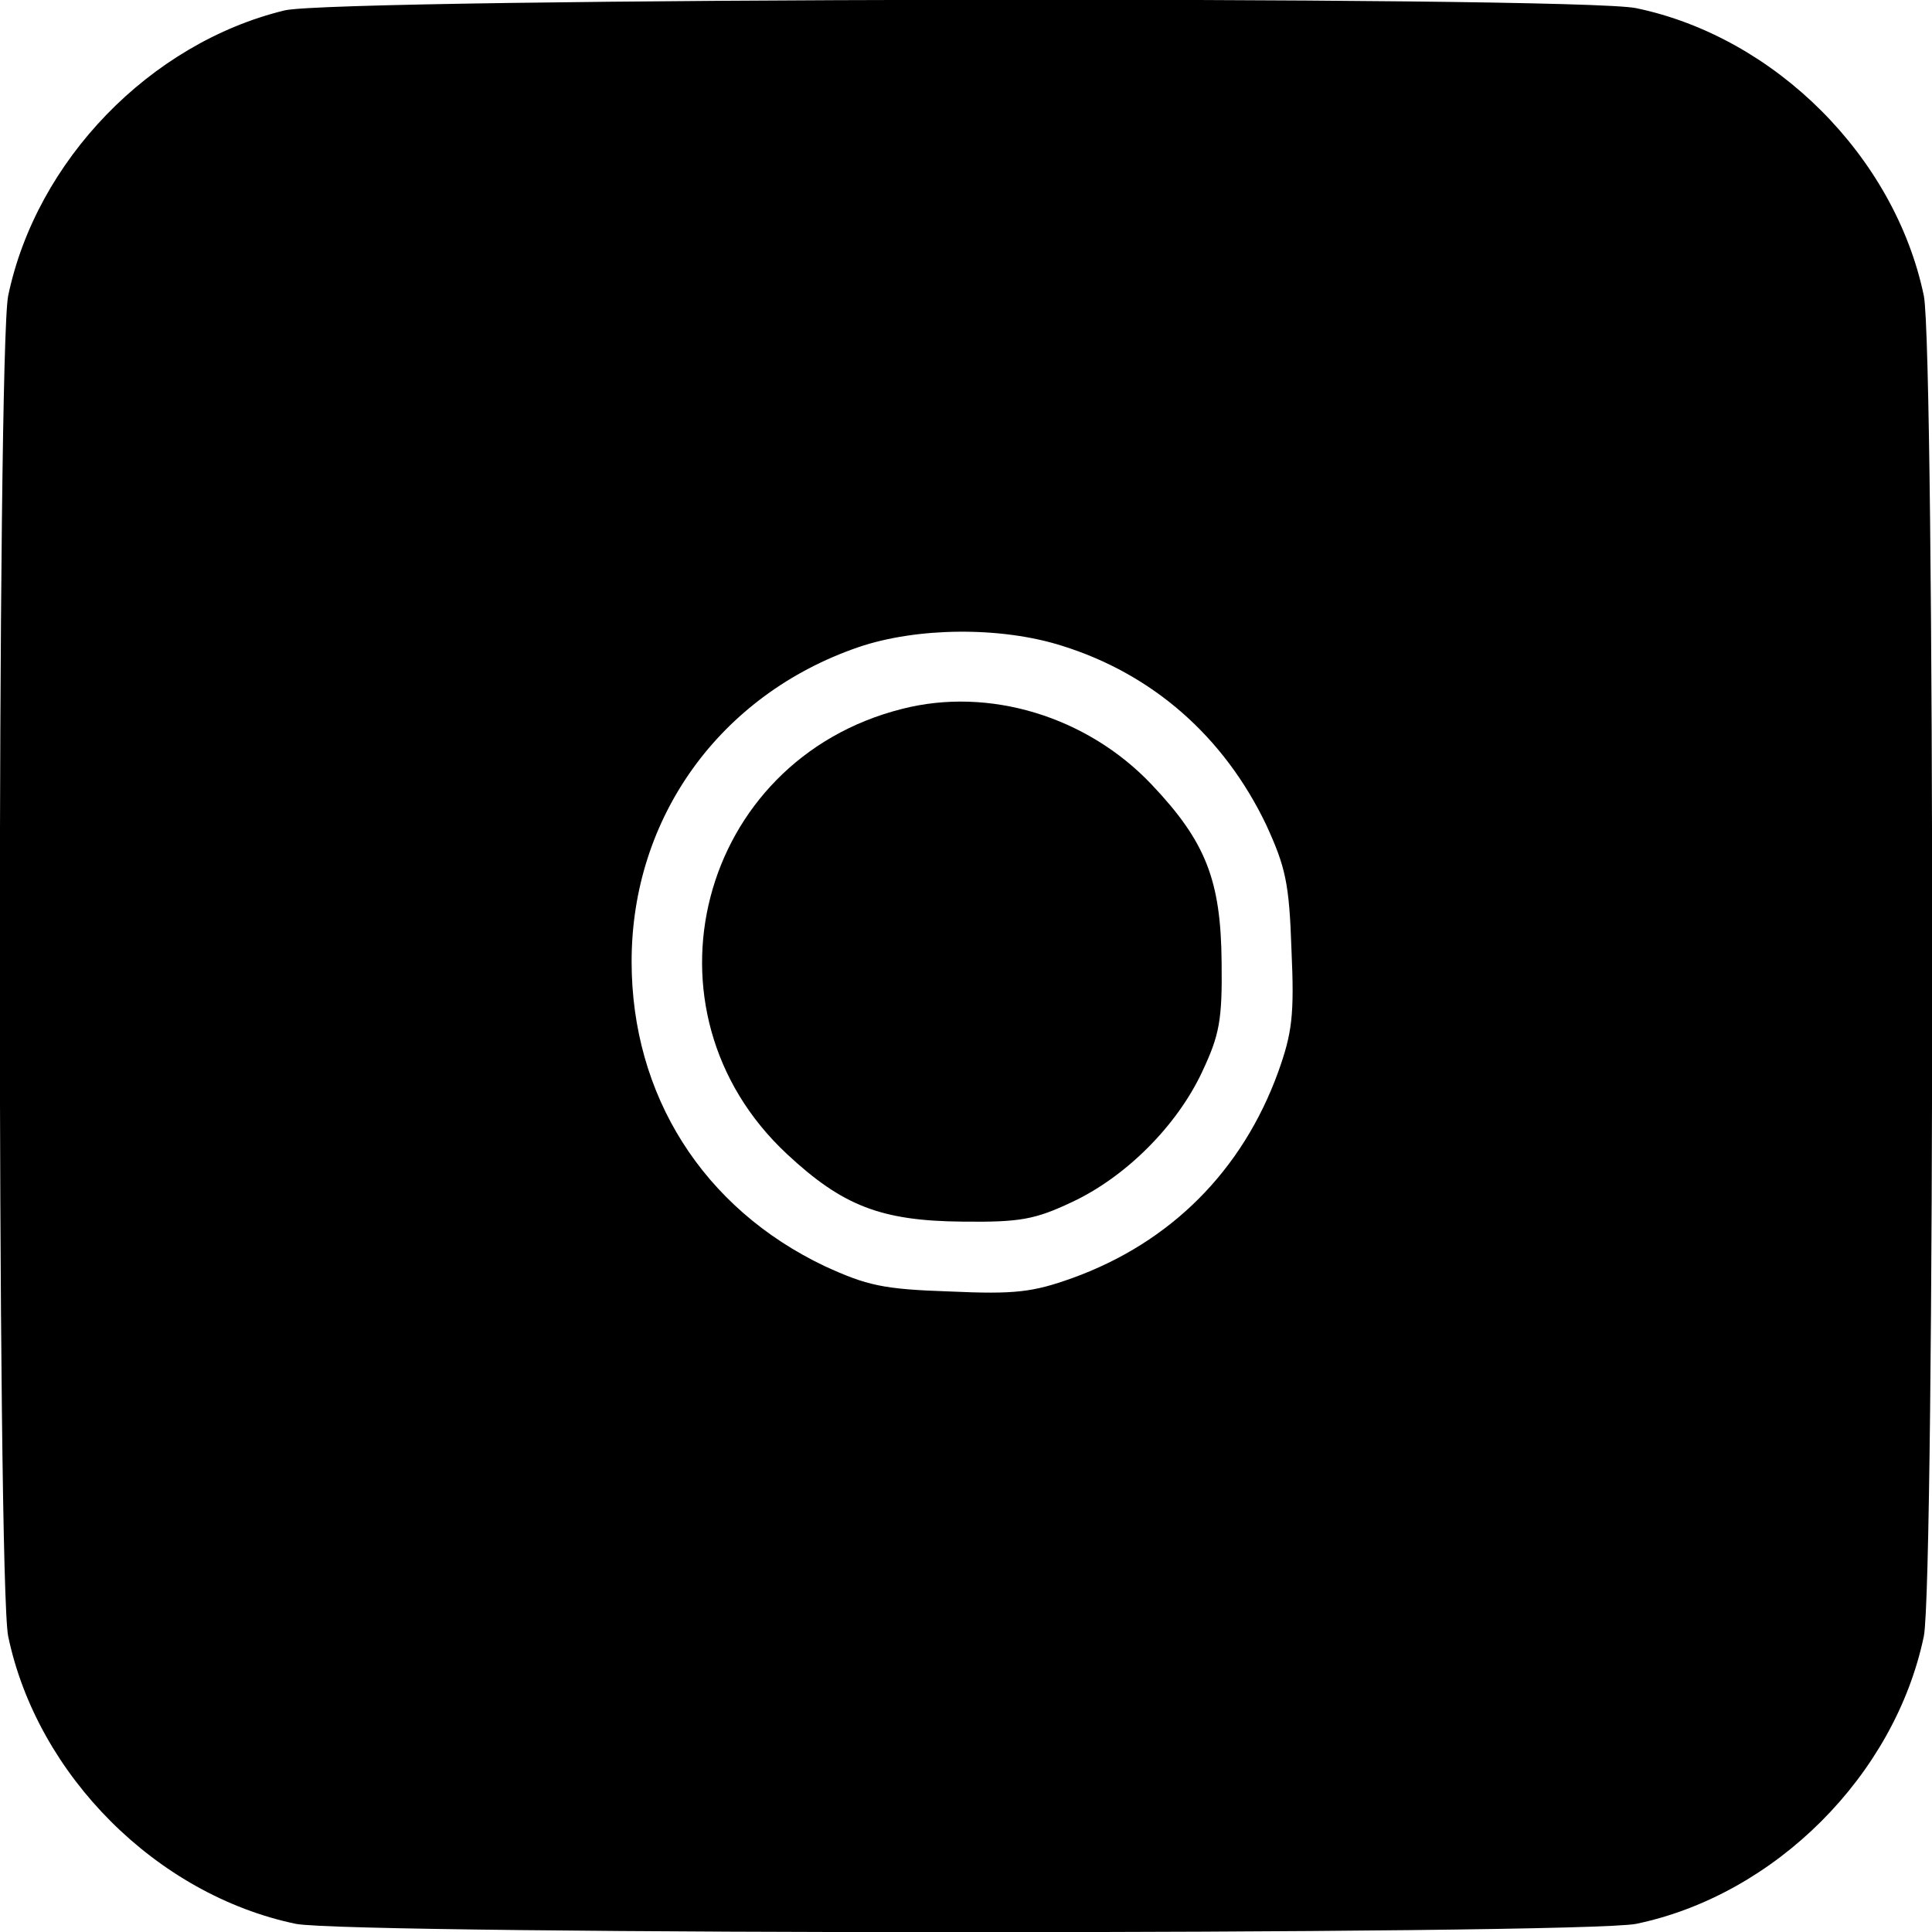
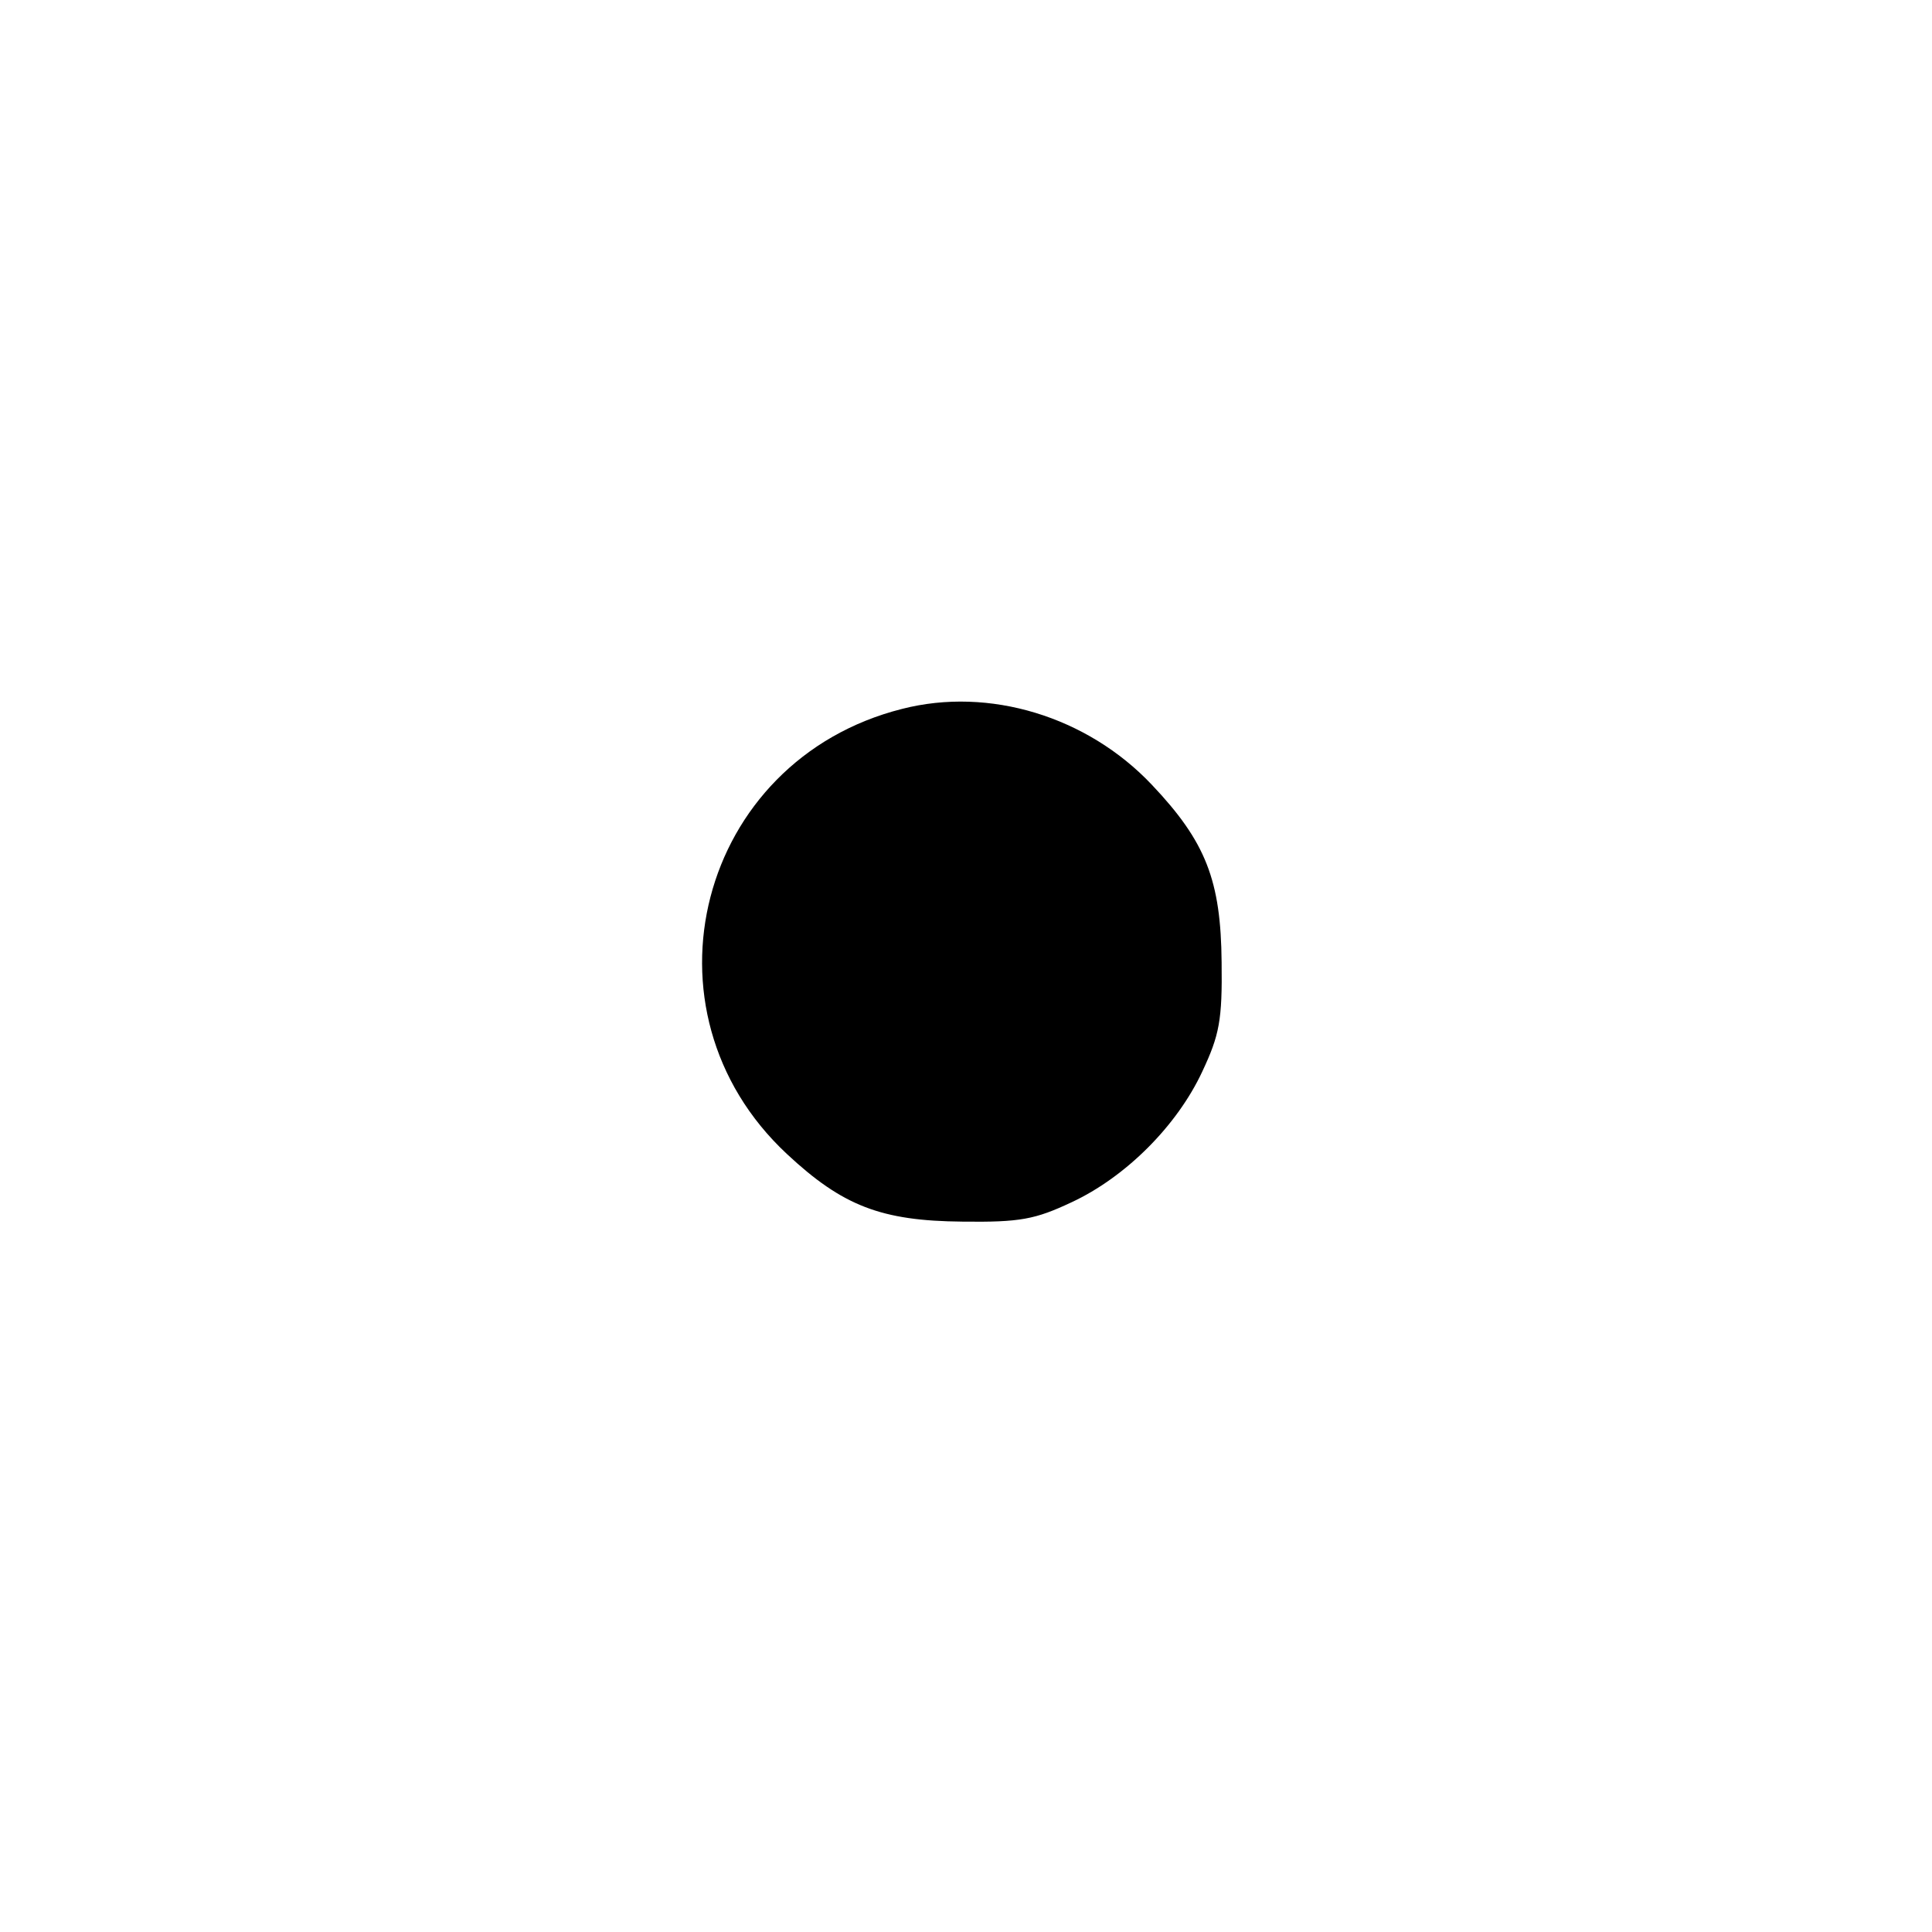
<svg xmlns="http://www.w3.org/2000/svg" version="1.0" width="260pt" height="260pt" viewBox="0 0 260 260" preserveAspectRatio="xMidYMid meet">
  <g transform="translate(0,260) scale(0.1,-0.1)" fill="#000000" stroke="none">
-     <path d="M383 2586 c-181 -44 -334 -202 -372 -384 -15 -74 -15 -1730 0 -1804 39 -187 200 -348 387 -387 74 -15 1730 -15 1804 0 187 39 348 200 387 387 15 74 15 1730 0 1804 -39 187 -200 348 -387 387 -80 17 -1749 14 -1819 -3z m1046 -855 c122 -38 218 -122 275 -241 26 -57 31 -78 34 -168 4 -88 1 -112 -18 -165 -48 -132 -144 -229 -277 -277 -53 -19 -77 -22 -165 -18 -90 3 -111 8 -168 34 -164 78 -260 230 -260 410 0 194 119 359 305 423 79 27 192 28 274 2z" />
    <path d="M1214 1646 c-274 -69 -362 -406 -155 -599 75 -70 127 -90 236 -91 78 -1 98 3 147 26 73 34 142 103 176 176 23 49 27 69 26 147 -1 110 -21 162 -94 239 -87 92 -219 132 -336 102z" />
  </g>
</svg>